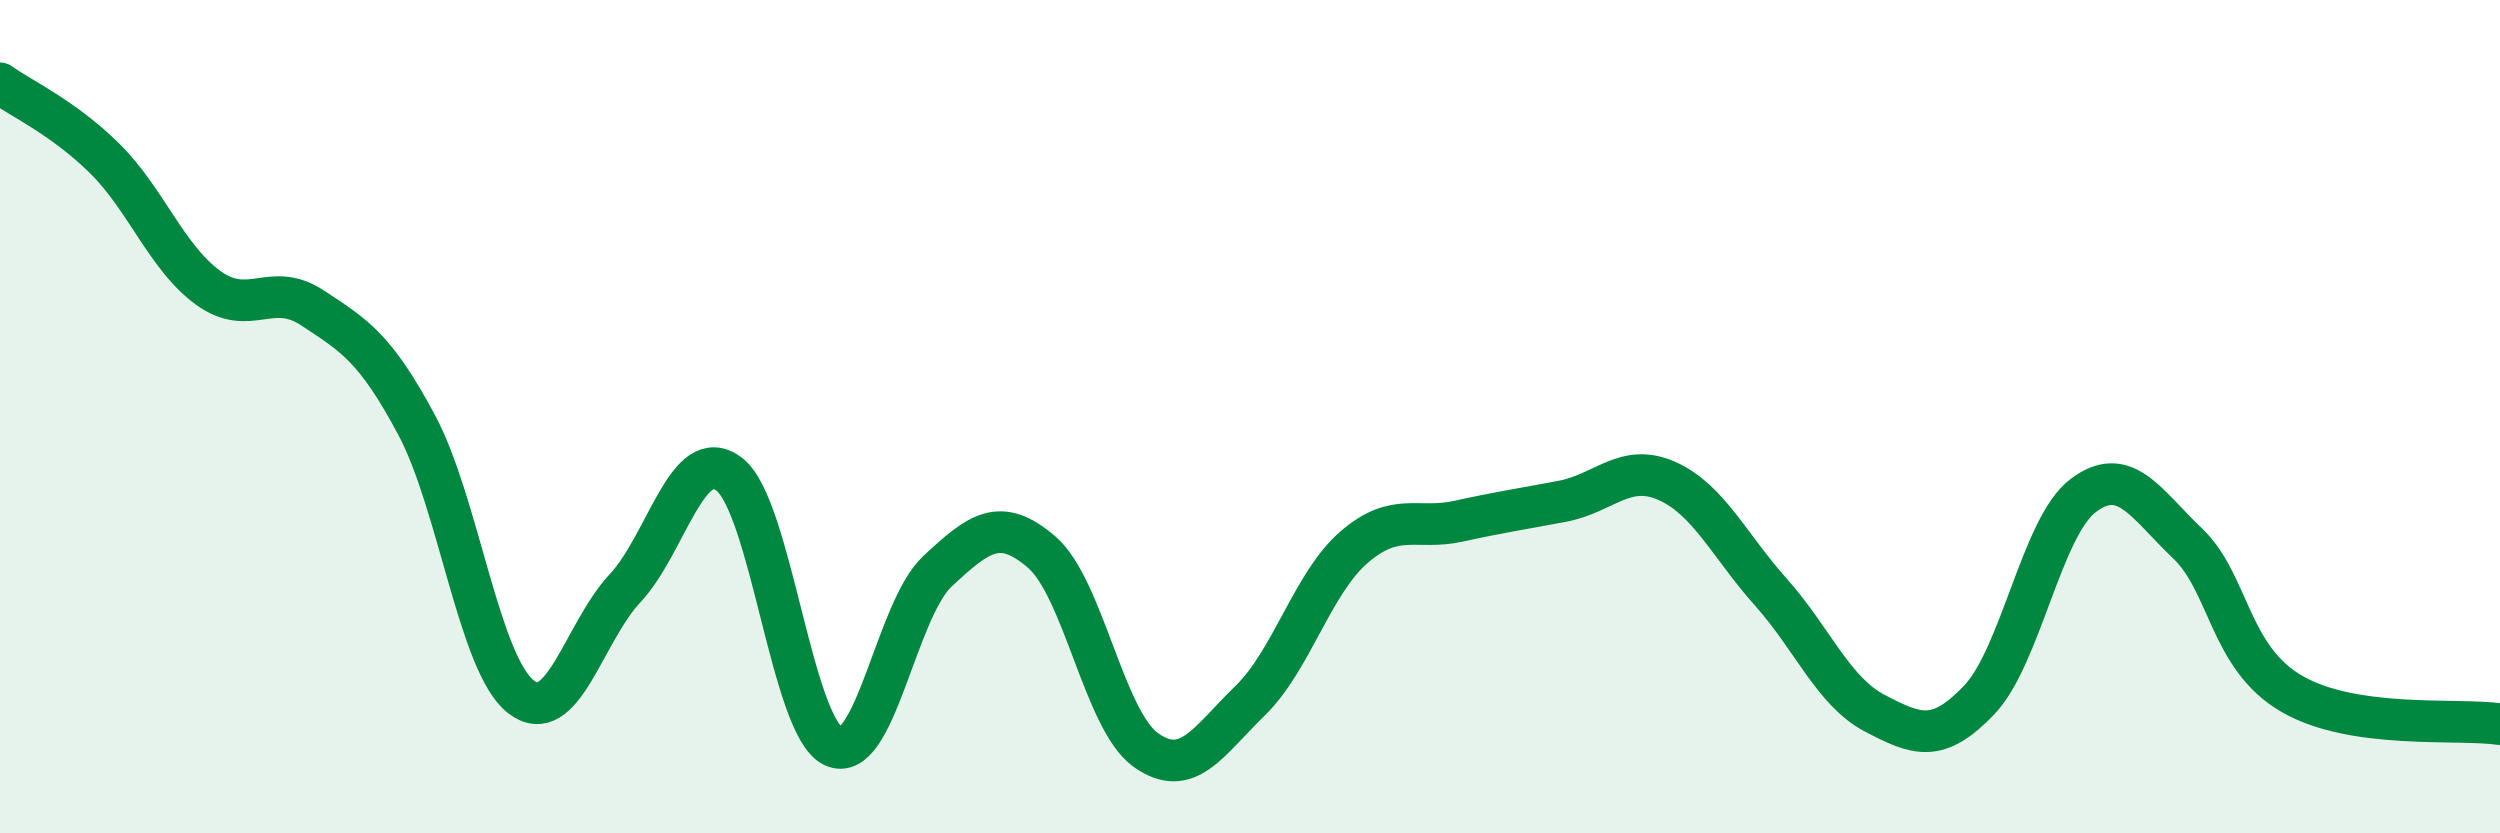
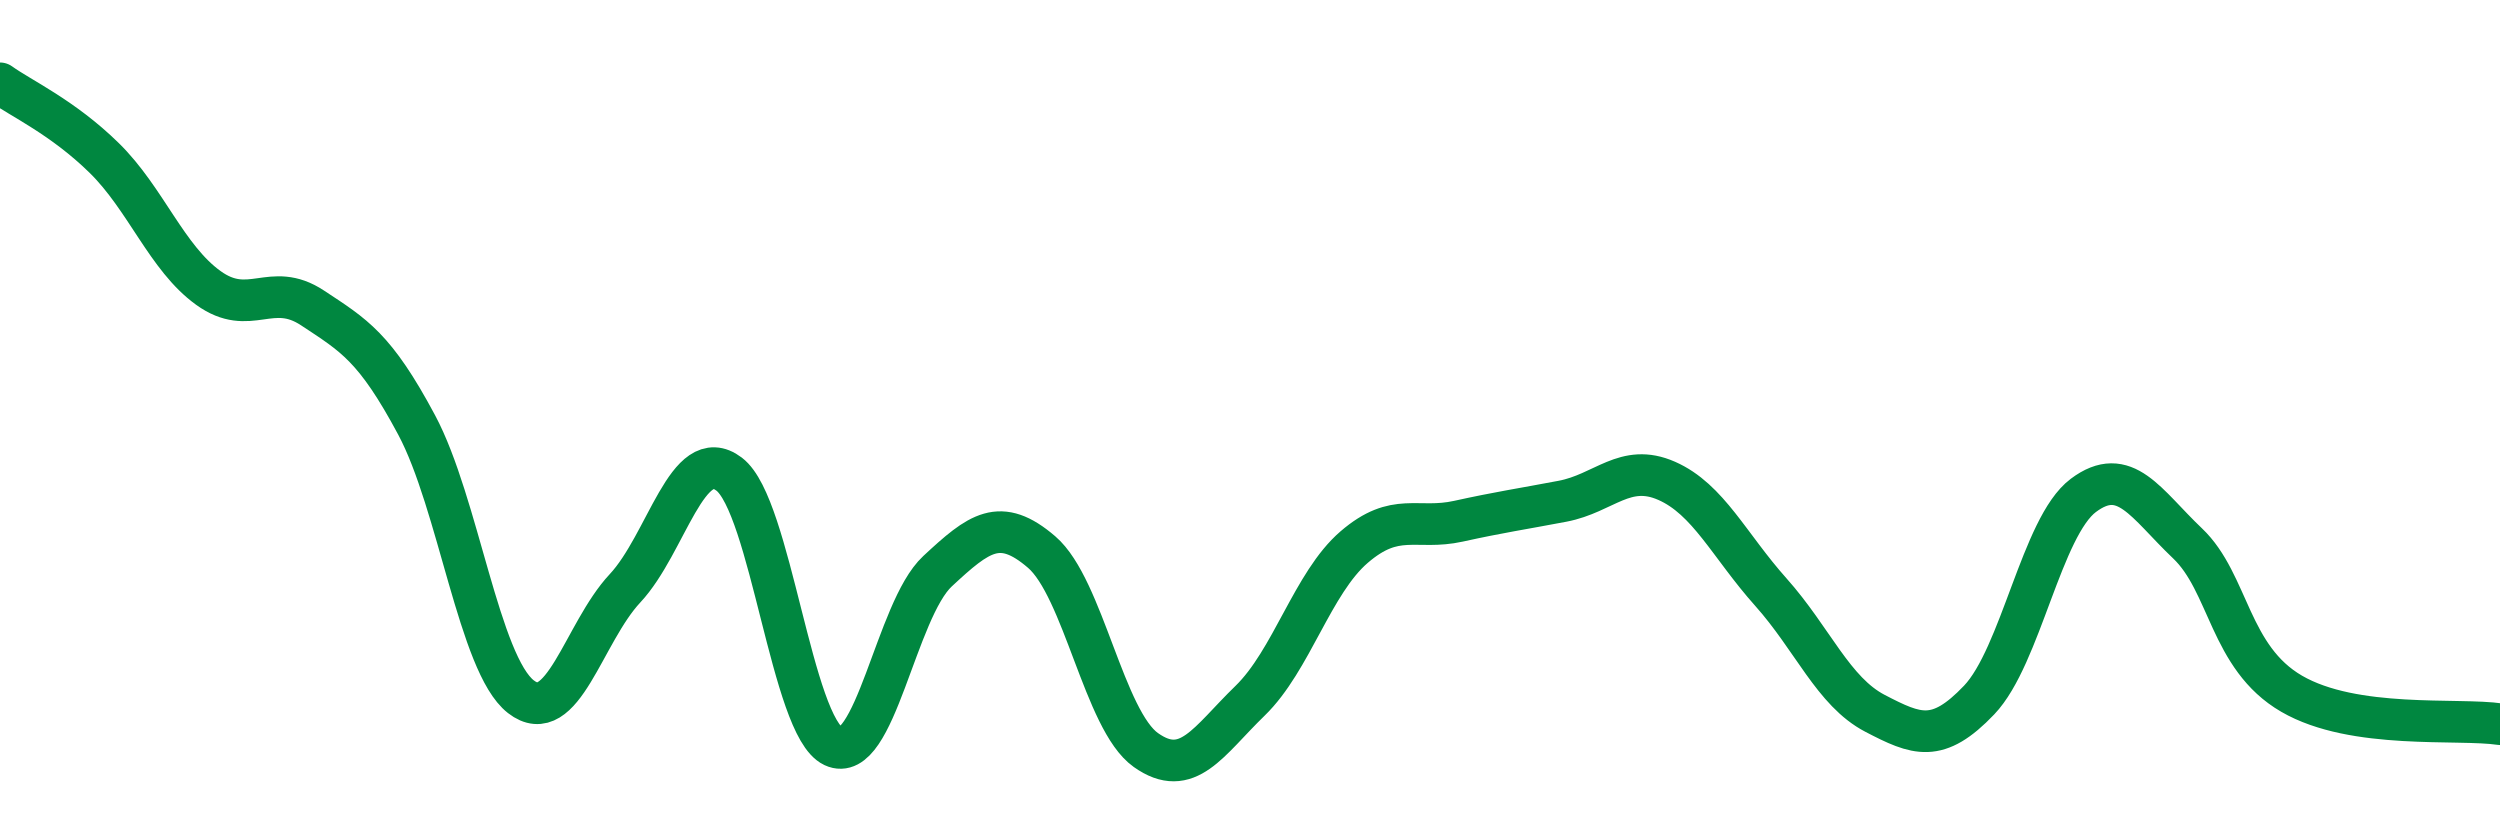
<svg xmlns="http://www.w3.org/2000/svg" width="60" height="20" viewBox="0 0 60 20">
-   <path d="M 0,2 C 0.5,2.36 1.5,2.81 2.5,3.79 C 3.5,4.77 4,6.19 5,6.91 C 6,7.63 6.5,6.73 7.5,7.39 C 8.5,8.05 9,8.33 10,10.2 C 11,12.07 11.5,15.94 12.5,16.72 C 13.5,17.5 14,15.19 15,14.12 C 16,13.05 16.5,10.62 17.5,11.38 C 18.5,12.14 19,17.44 20,17.91 C 21,18.38 21.5,14.64 22.5,13.71 C 23.5,12.78 24,12.39 25,13.25 C 26,14.11 26.5,17.29 27.5,18 C 28.5,18.71 29,17.79 30,16.82 C 31,15.85 31.5,13.99 32.5,13.13 C 33.5,12.27 34,12.73 35,12.51 C 36,12.29 36.5,12.22 37.5,12.03 C 38.5,11.84 39,11.1 40,11.54 C 41,11.98 41.5,13.09 42.5,14.21 C 43.5,15.33 44,16.6 45,17.12 C 46,17.64 46.5,17.85 47.5,16.8 C 48.5,15.75 49,12.64 50,11.89 C 51,11.14 51.5,12.09 52.5,13.04 C 53.5,13.99 53.5,15.78 55,16.65 C 56.5,17.52 59,17.23 60,17.38L60 20L0 20Z" fill="#008740" opacity="0.1" stroke-linecap="round" stroke-linejoin="round" />
  <path d="M 0,2 C 0.5,2.36 1.5,2.81 2.5,3.79 C 3.5,4.77 4,6.19 5,6.91 C 6,7.63 6.5,6.73 7.5,7.39 C 8.5,8.05 9,8.33 10,10.2 C 11,12.07 11.5,15.94 12.5,16.72 C 13.5,17.5 14,15.19 15,14.12 C 16,13.05 16.5,10.62 17.5,11.38 C 18.5,12.14 19,17.44 20,17.91 C 21,18.38 21.5,14.64 22.5,13.71 C 23.5,12.78 24,12.39 25,13.25 C 26,14.11 26.5,17.29 27.5,18 C 28.5,18.71 29,17.79 30,16.82 C 31,15.85 31.5,13.99 32.5,13.13 C 33.5,12.27 34,12.73 35,12.51 C 36,12.29 36.5,12.22 37.5,12.03 C 38.5,11.84 39,11.1 40,11.54 C 41,11.98 41.5,13.09 42.5,14.21 C 43.5,15.33 44,16.6 45,17.12 C 46,17.64 46.5,17.85 47.5,16.8 C 48.5,15.75 49,12.64 50,11.89 C 51,11.14 51.5,12.09 52.5,13.04 C 53.5,13.99 53.5,15.78 55,16.65 C 56.5,17.52 59,17.23 60,17.38" stroke="#008740" stroke-width="1" fill="none" stroke-linecap="round" stroke-linejoin="round" />
</svg>